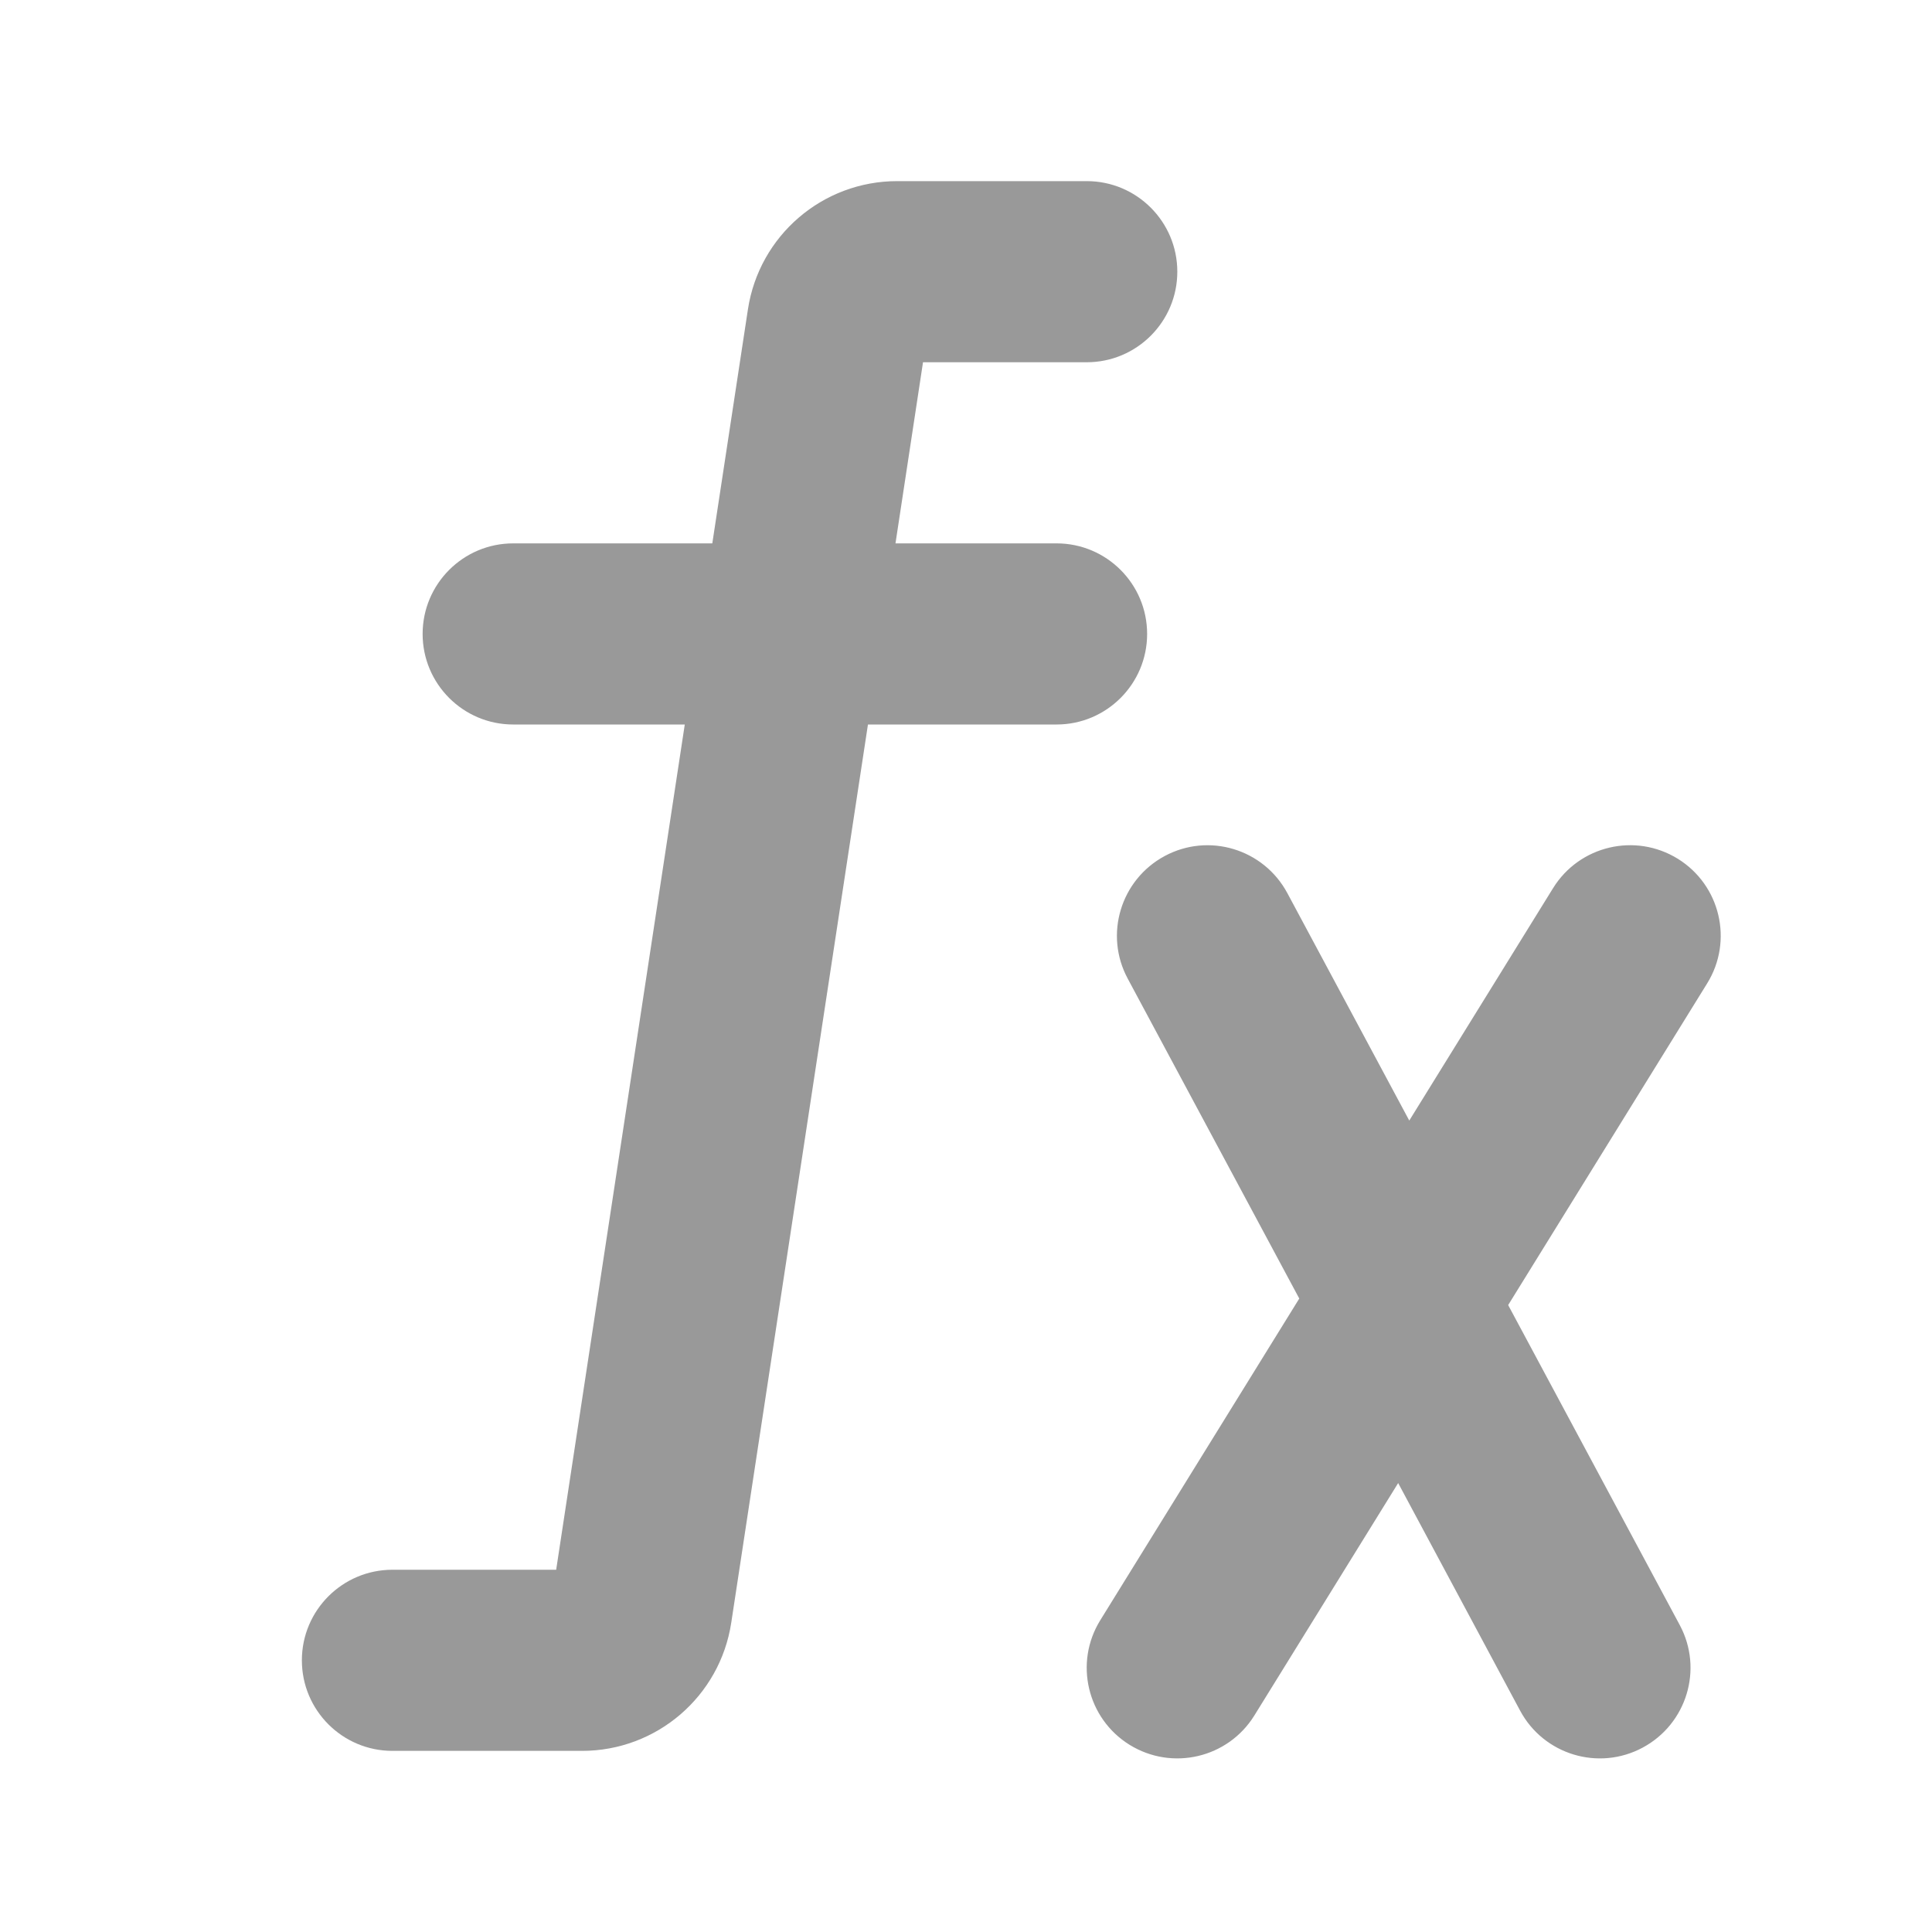
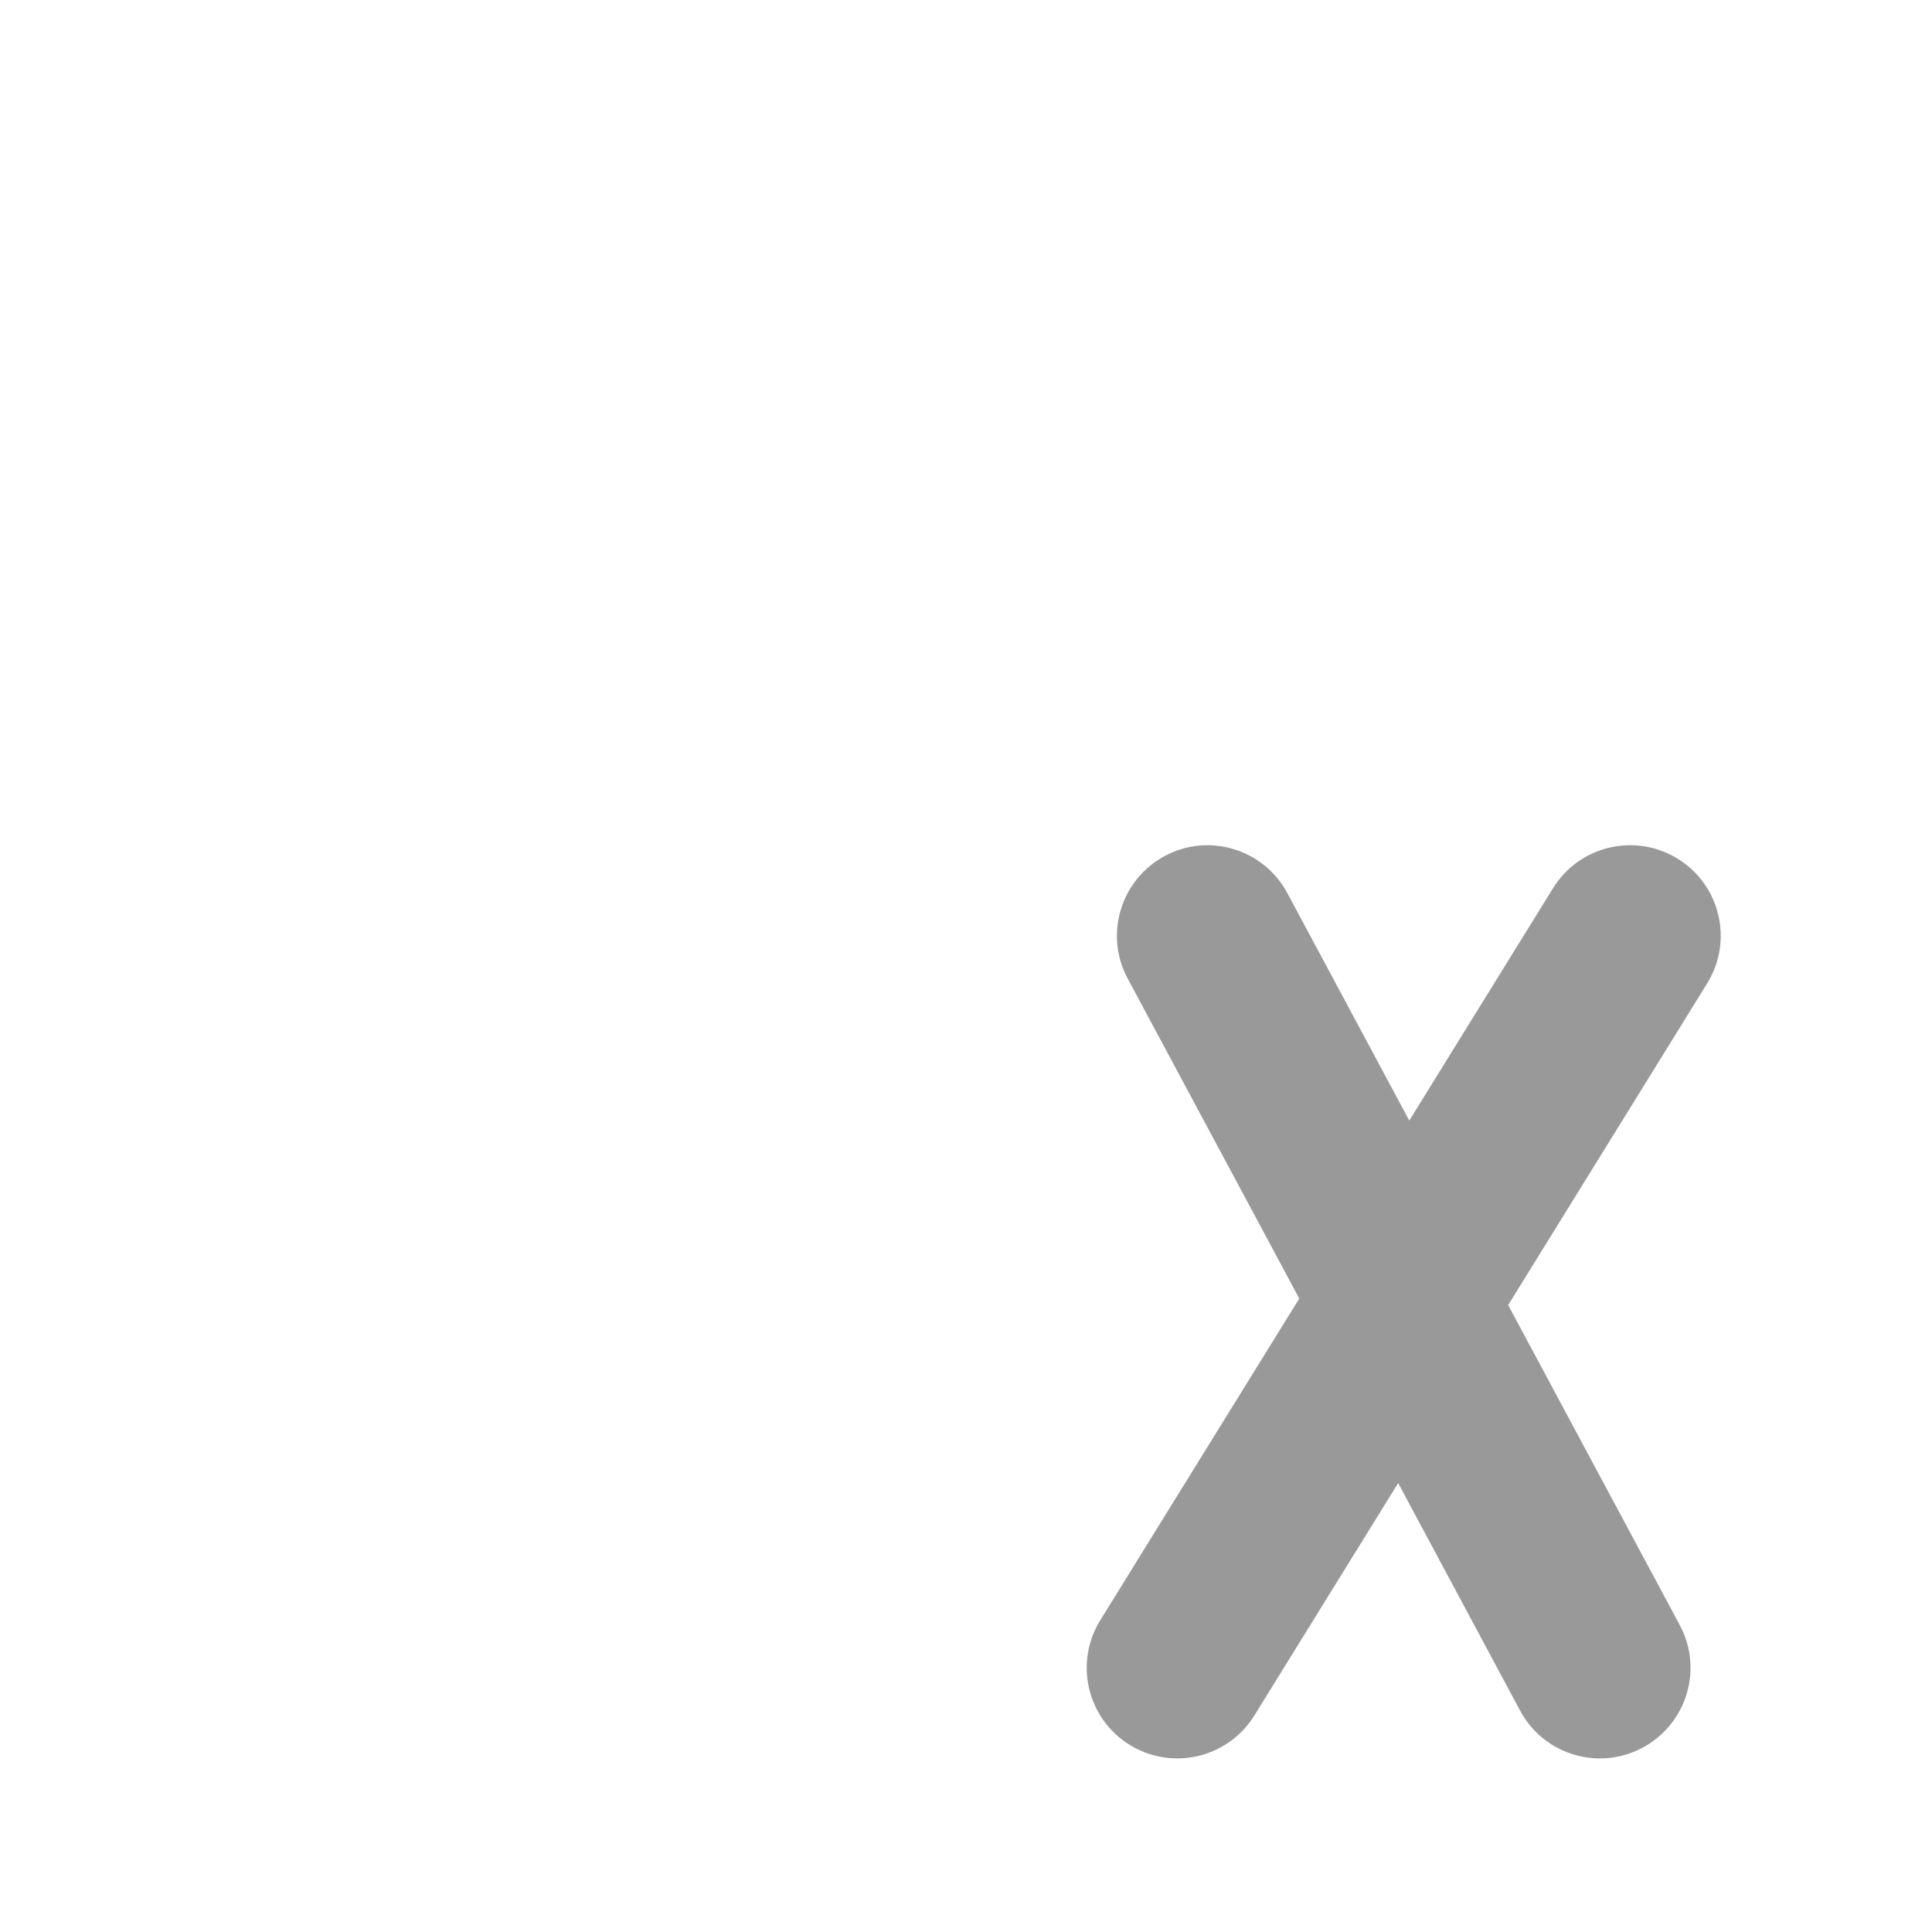
<svg xmlns="http://www.w3.org/2000/svg" width="16" height="16" viewBox="0 0 16 16" fill="none">
-   <path d="M7.43 1.5C6.812 1.5 6.287 1.951 6.194 2.562L5.899 4.5H4.25C3.836 4.5 3.5 4.836 3.5 5.25C3.5 5.664 3.836 6 4.25 6H5.671L4.606 13H3.25C2.836 13 2.5 13.336 2.5 13.75C2.5 14.164 2.836 14.5 3.25 14.5H4.82C5.438 14.5 5.963 14.049 6.056 13.438L7.188 6H8.75C9.164 6 9.5 5.664 9.5 5.25C9.5 4.836 9.164 4.5 8.75 4.5H7.416L7.644 3H9C9.414 3 9.75 2.664 9.75 2.25C9.75 1.836 9.414 1.5 9 1.5H7.43Z" fill="#999999" />
  <path d="M9.646 7.089C10.011 6.893 10.465 7.031 10.661 7.396L11.671 9.28L12.862 7.355C13.08 7.003 13.542 6.894 13.895 7.112C14.247 7.33 14.356 7.792 14.138 8.144L12.49 10.808L13.911 13.458C14.107 13.823 13.969 14.277 13.604 14.473C13.239 14.669 12.785 14.532 12.589 14.167L11.579 12.282L10.388 14.207C10.17 14.559 9.708 14.668 9.355 14.45C9.003 14.232 8.894 13.77 9.112 13.418L10.76 10.754L9.339 8.104C9.143 7.739 9.281 7.285 9.646 7.089Z" fill="#999999" />
</svg>